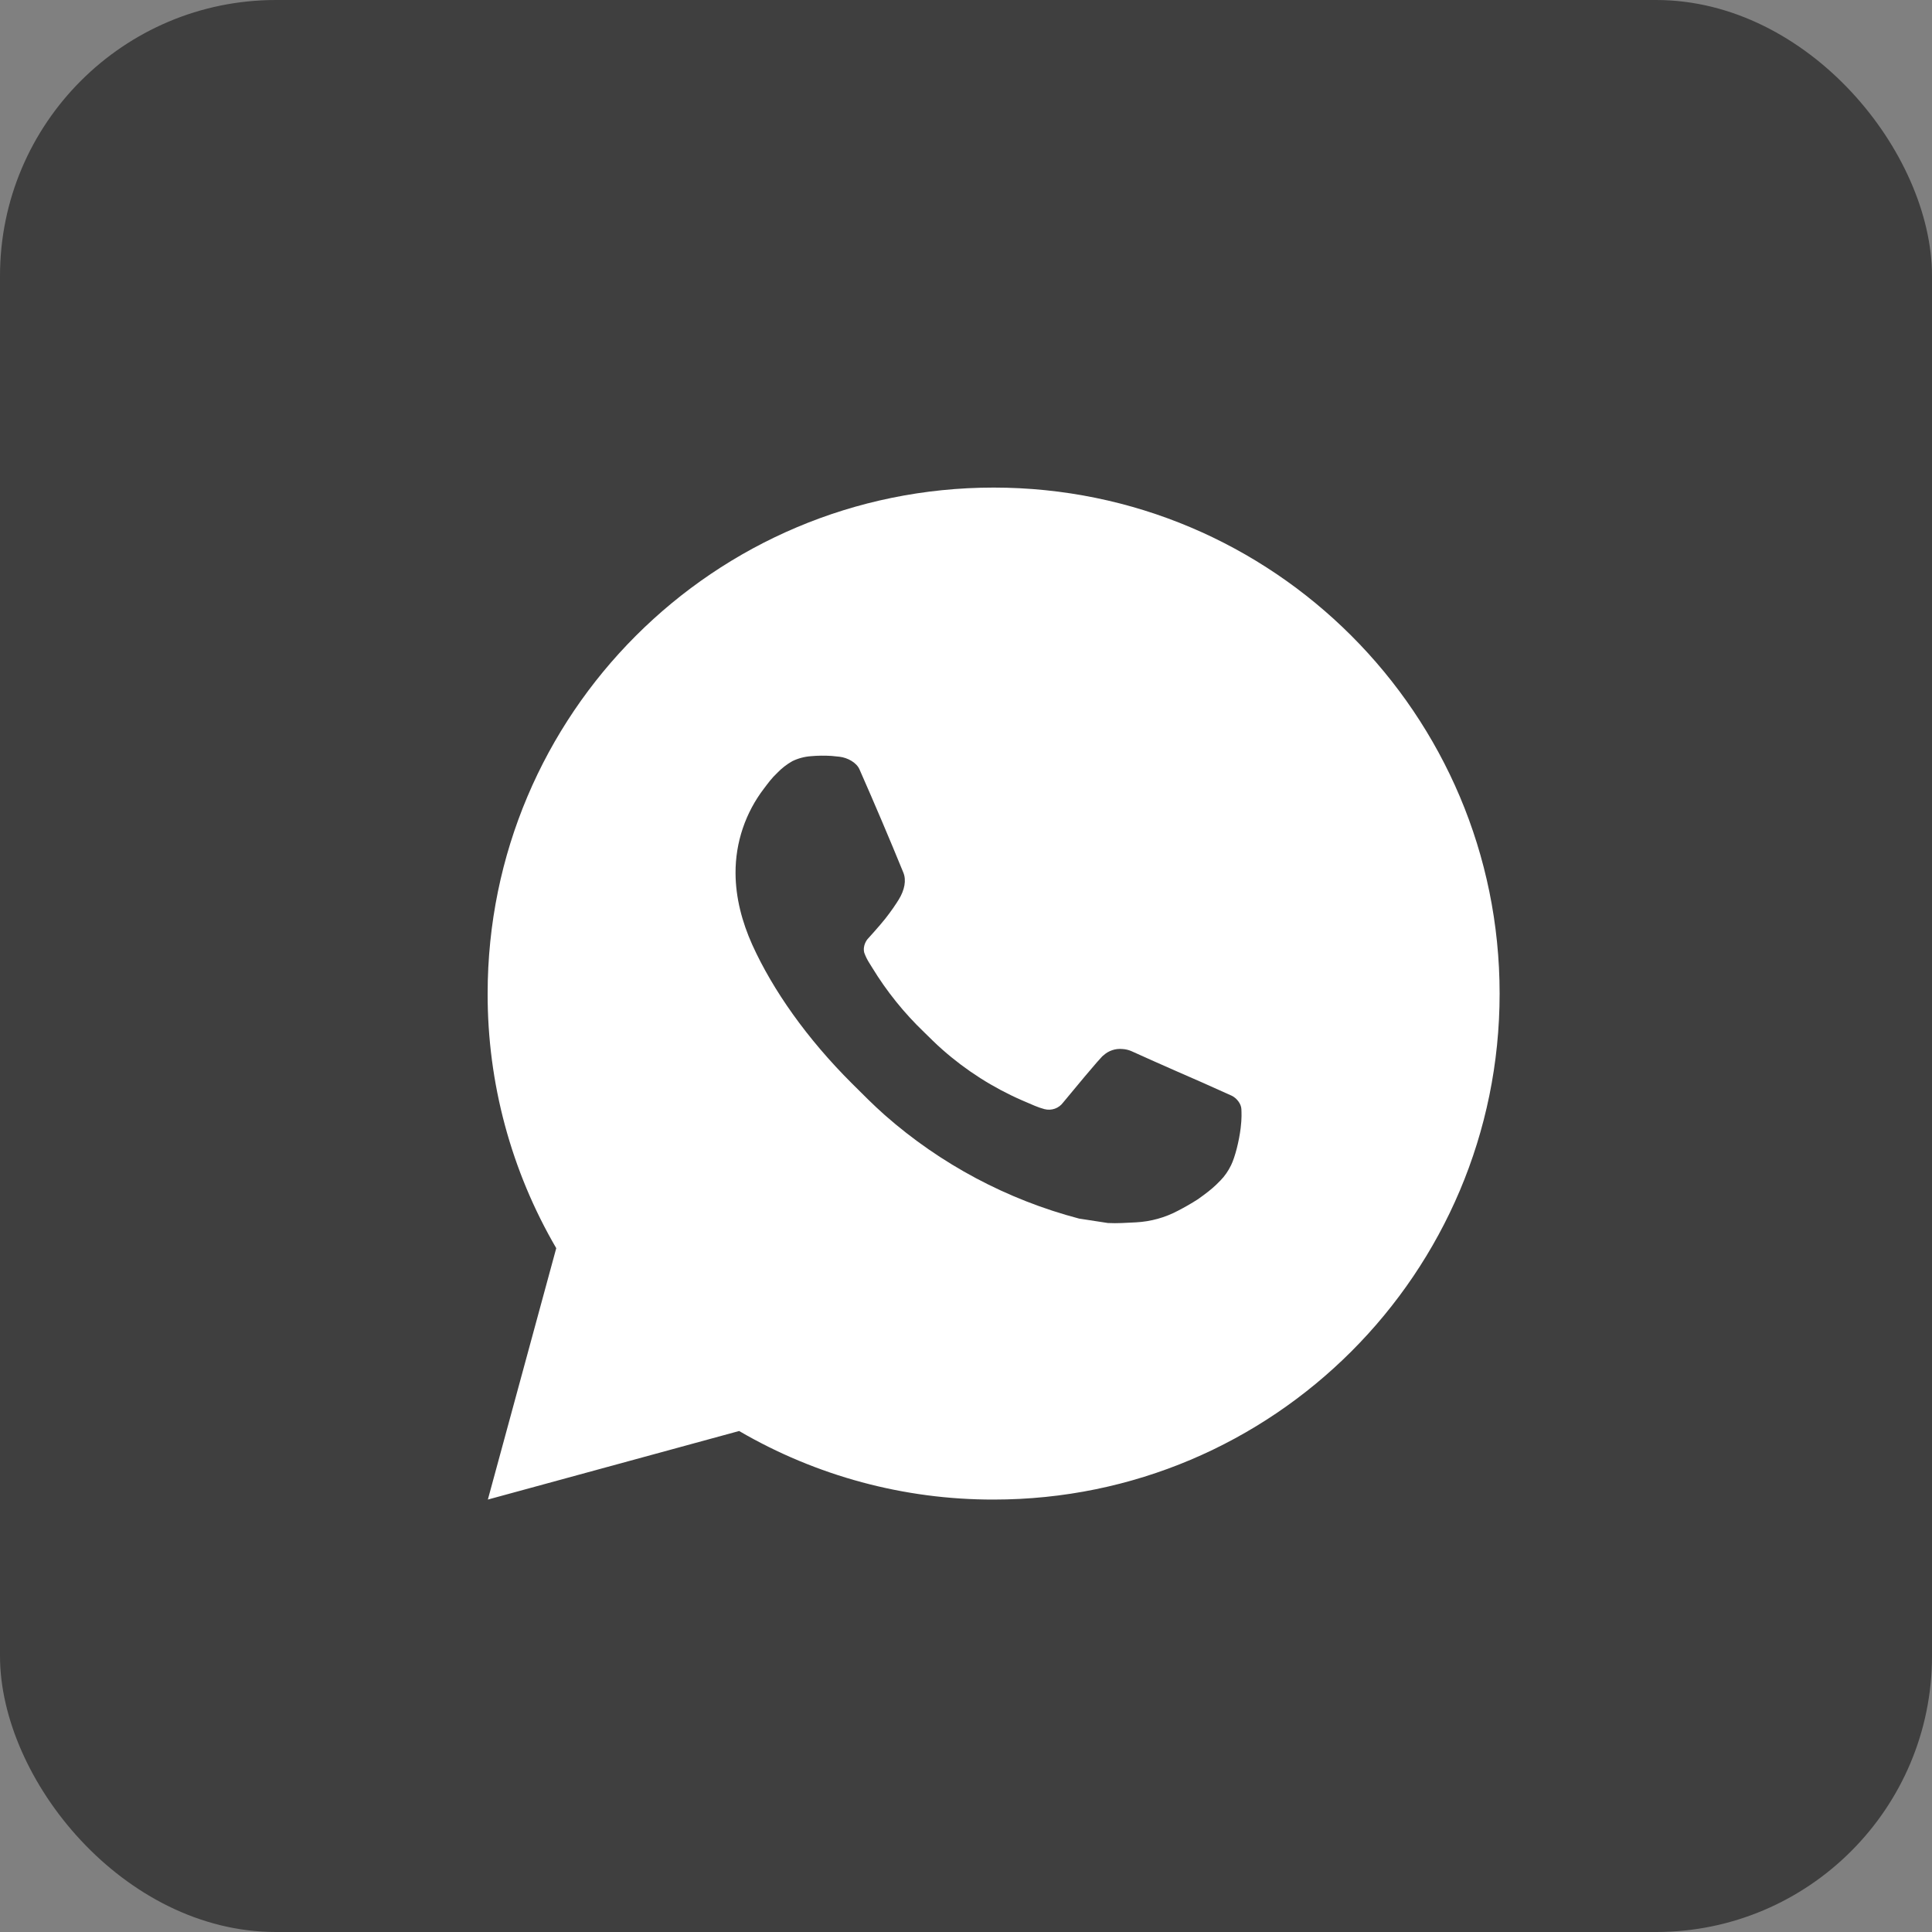
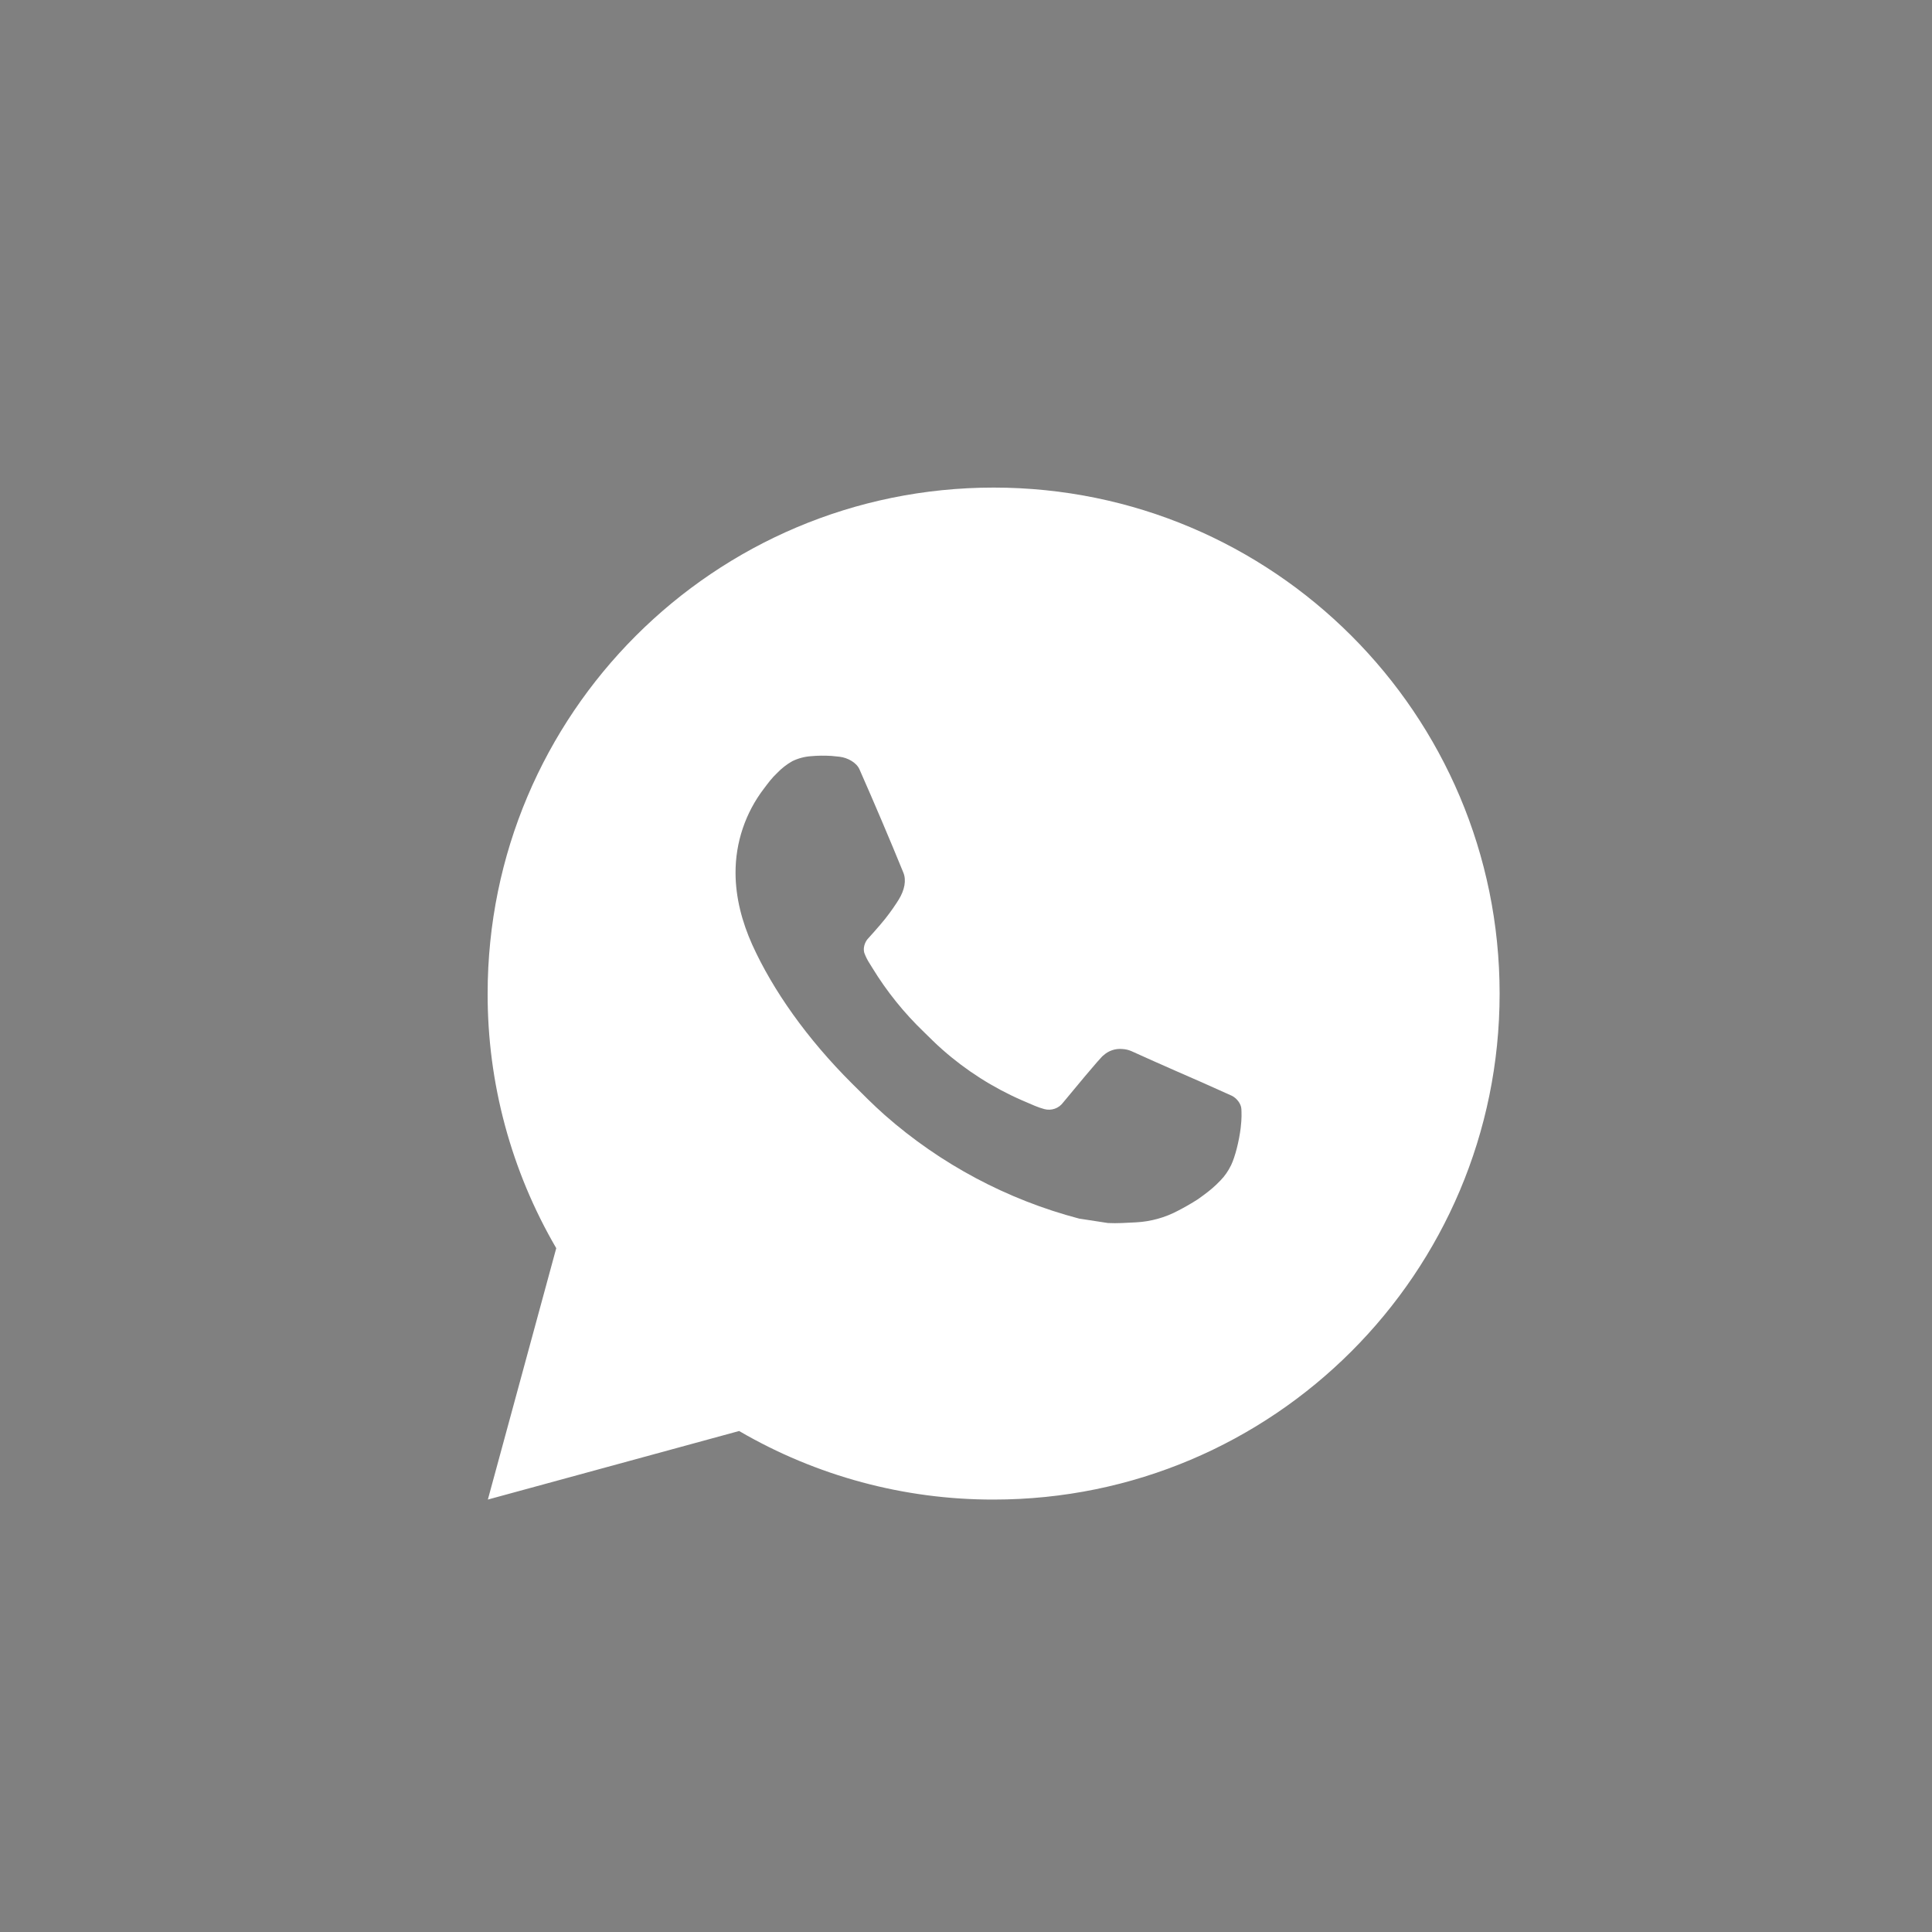
<svg xmlns="http://www.w3.org/2000/svg" width="35" height="35" viewBox="0 0 35 35" fill="none">
  <rect x="0" y="0" width="35" height="35" fill="#808080" stroke="none" />
-   <rect width="35" height="35" rx="5" fill="#3F3F3F" />
  <path d="M18.001 8.833C23.063 8.833 27.167 12.937 27.167 18C27.167 23.062 23.063 27.166 18.001 27.166C16.381 27.169 14.789 26.74 13.39 25.924L8.838 27.166L10.077 22.612C9.26 21.212 8.831 19.62 8.834 18C8.834 12.937 12.938 8.833 18.001 8.833ZM14.877 13.691L14.693 13.699C14.575 13.707 14.459 13.738 14.352 13.79C14.253 13.847 14.162 13.917 14.083 13.999C13.973 14.103 13.911 14.193 13.844 14.28C13.505 14.721 13.322 15.262 13.325 15.818C13.327 16.267 13.444 16.704 13.627 17.113C14.002 17.94 14.619 18.816 15.433 19.627C15.629 19.822 15.822 20.018 16.029 20.201C17.04 21.091 18.246 21.733 19.549 22.076L20.07 22.156C20.239 22.165 20.409 22.152 20.579 22.144C20.846 22.13 21.107 22.058 21.343 21.932C21.463 21.87 21.58 21.803 21.694 21.73C21.694 21.73 21.733 21.704 21.808 21.648C21.932 21.556 22.008 21.491 22.111 21.384C22.188 21.305 22.252 21.212 22.303 21.107C22.375 20.958 22.447 20.673 22.476 20.435C22.498 20.254 22.491 20.155 22.489 20.093C22.485 19.995 22.403 19.893 22.314 19.85L21.781 19.611C21.781 19.611 20.983 19.264 20.496 19.042C20.445 19.02 20.39 19.007 20.334 19.004C20.272 18.998 20.208 19.005 20.149 19.025C20.089 19.045 20.034 19.078 19.988 19.121C19.983 19.119 19.922 19.171 19.259 19.974C19.221 20.025 19.169 20.064 19.109 20.085C19.049 20.106 18.984 20.109 18.922 20.093C18.862 20.077 18.804 20.057 18.747 20.033C18.633 19.985 18.594 19.967 18.516 19.934C17.99 19.705 17.502 19.394 17.072 19.014C16.957 18.914 16.849 18.804 16.739 18.697C16.379 18.352 16.064 17.961 15.804 17.535L15.75 17.448C15.712 17.389 15.681 17.326 15.657 17.26C15.622 17.125 15.713 17.017 15.713 17.017C15.713 17.017 15.935 16.773 16.039 16.641C16.14 16.513 16.225 16.388 16.28 16.299C16.388 16.125 16.422 15.946 16.365 15.808C16.109 15.181 15.843 14.557 15.57 13.937C15.516 13.814 15.355 13.726 15.209 13.709C15.16 13.703 15.11 13.698 15.061 13.694C14.938 13.687 14.814 13.688 14.691 13.698L14.877 13.691Z" fill="white" />
</svg>